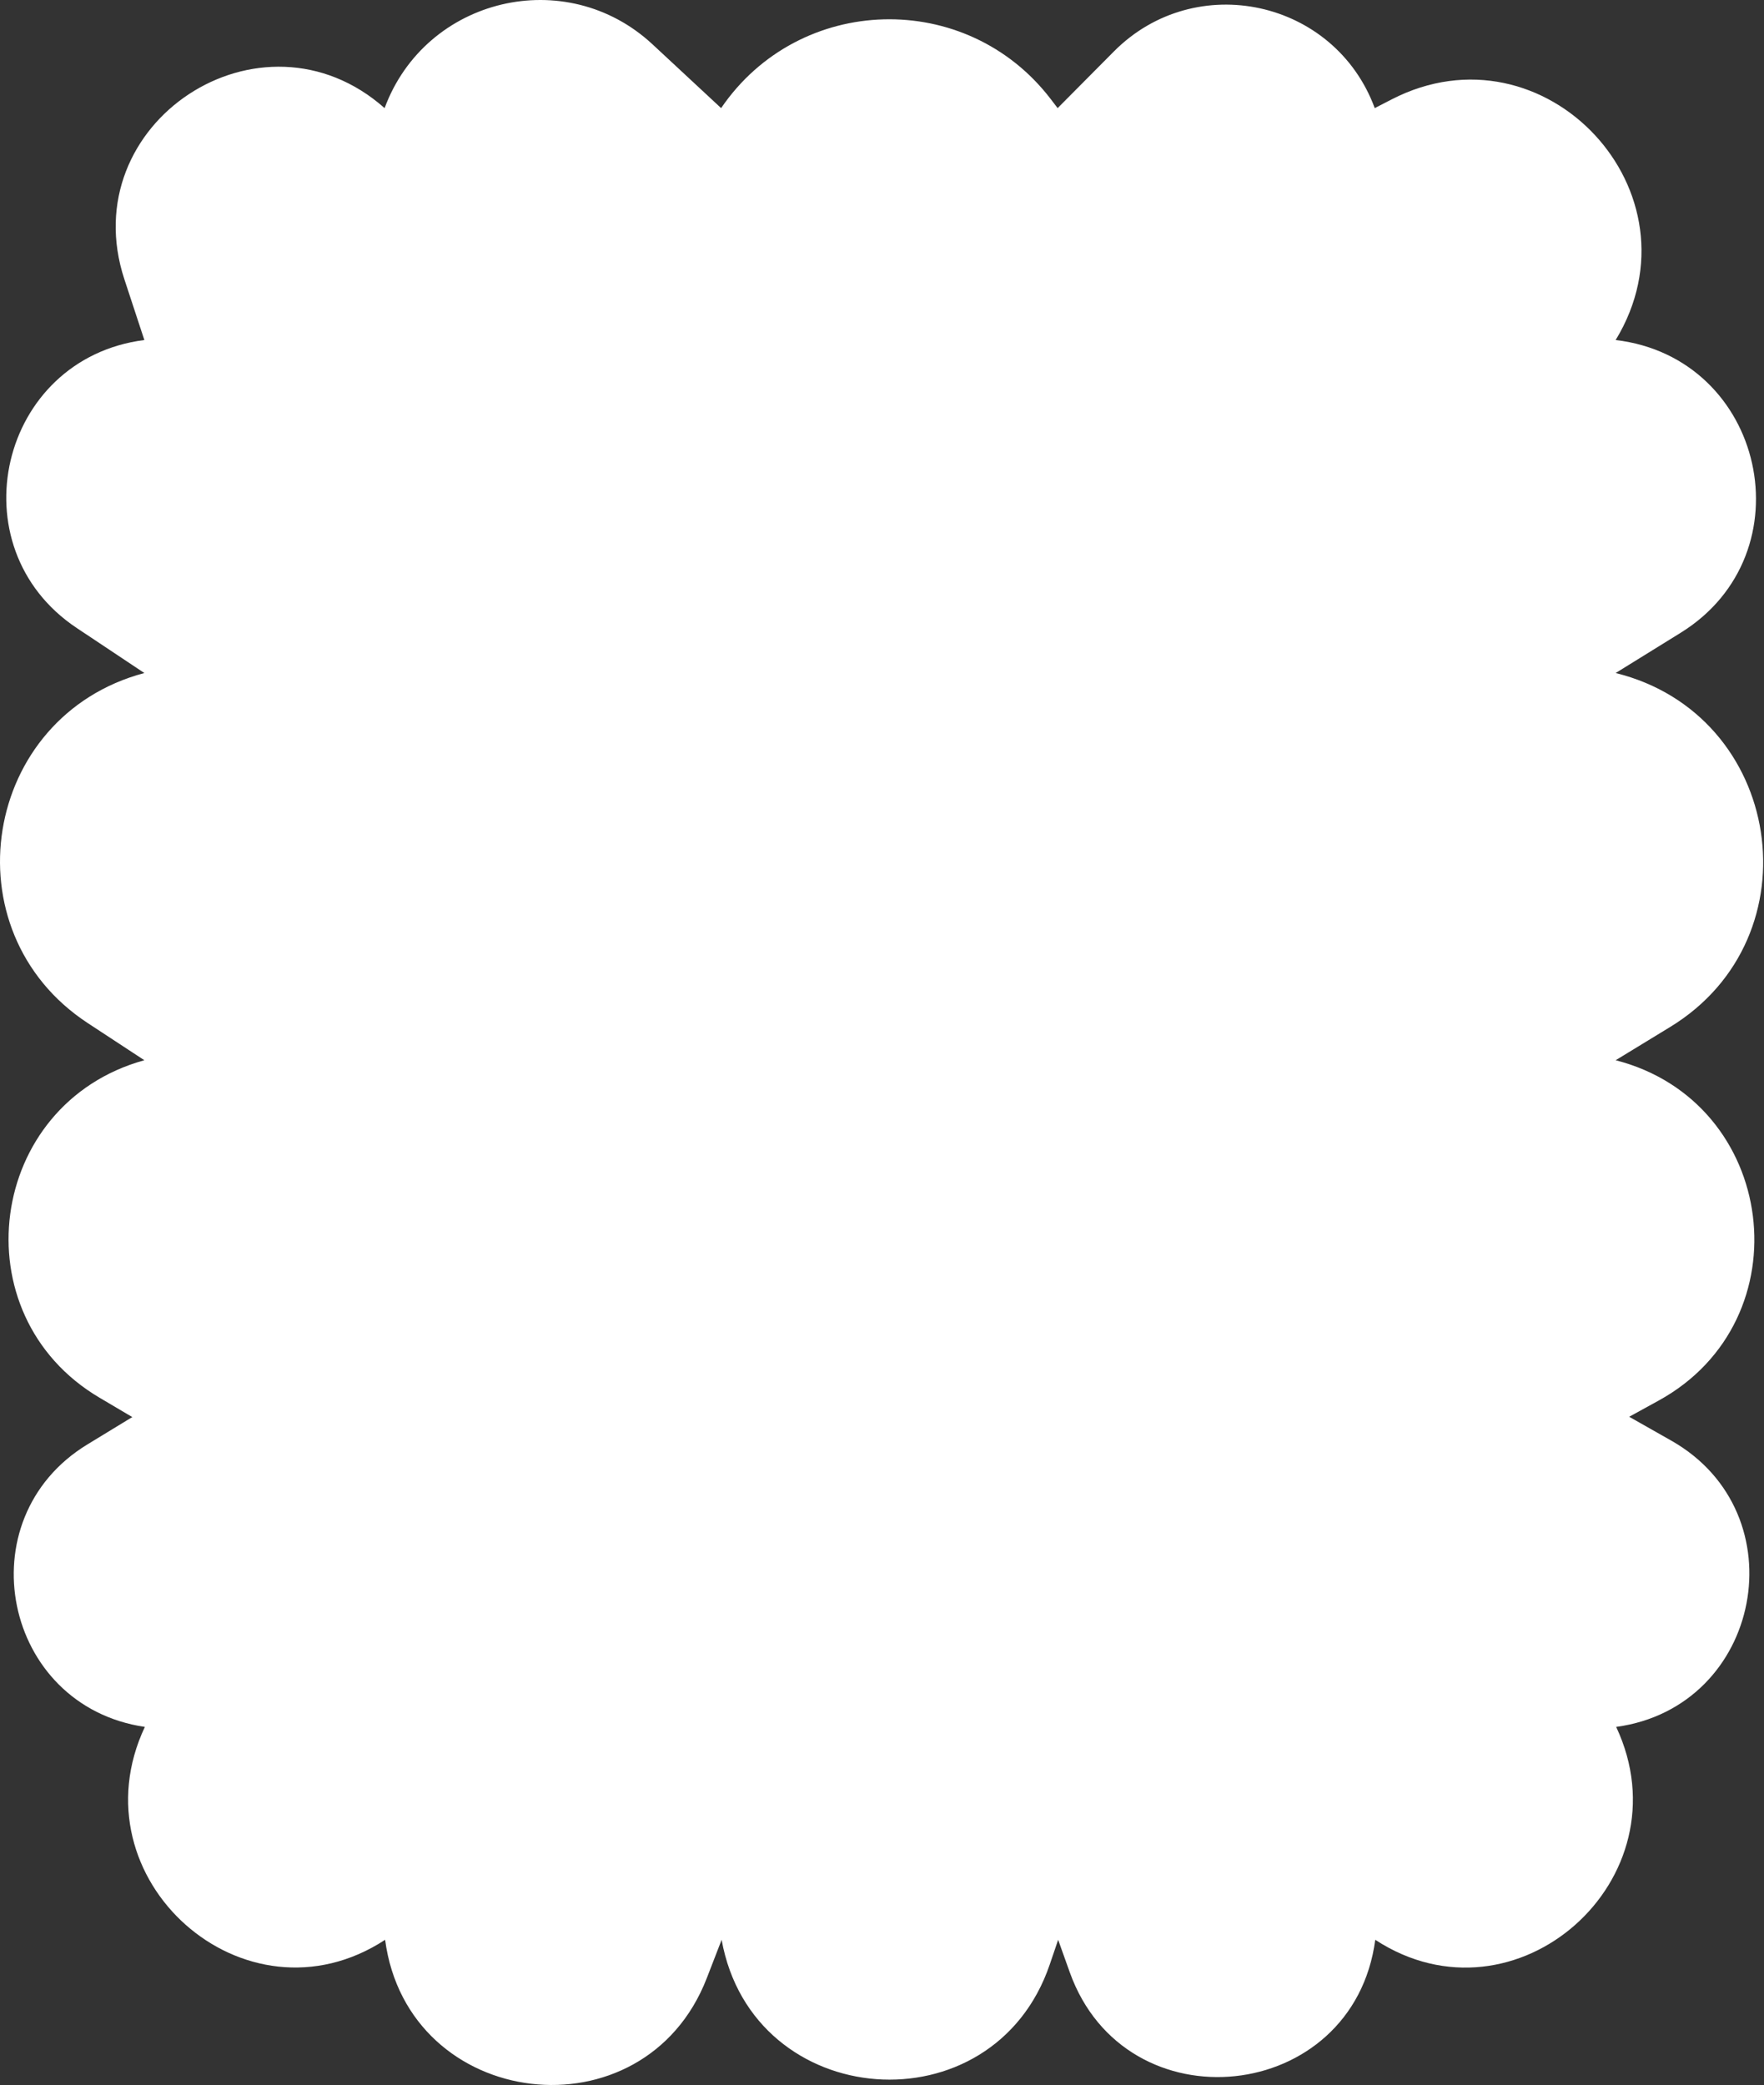
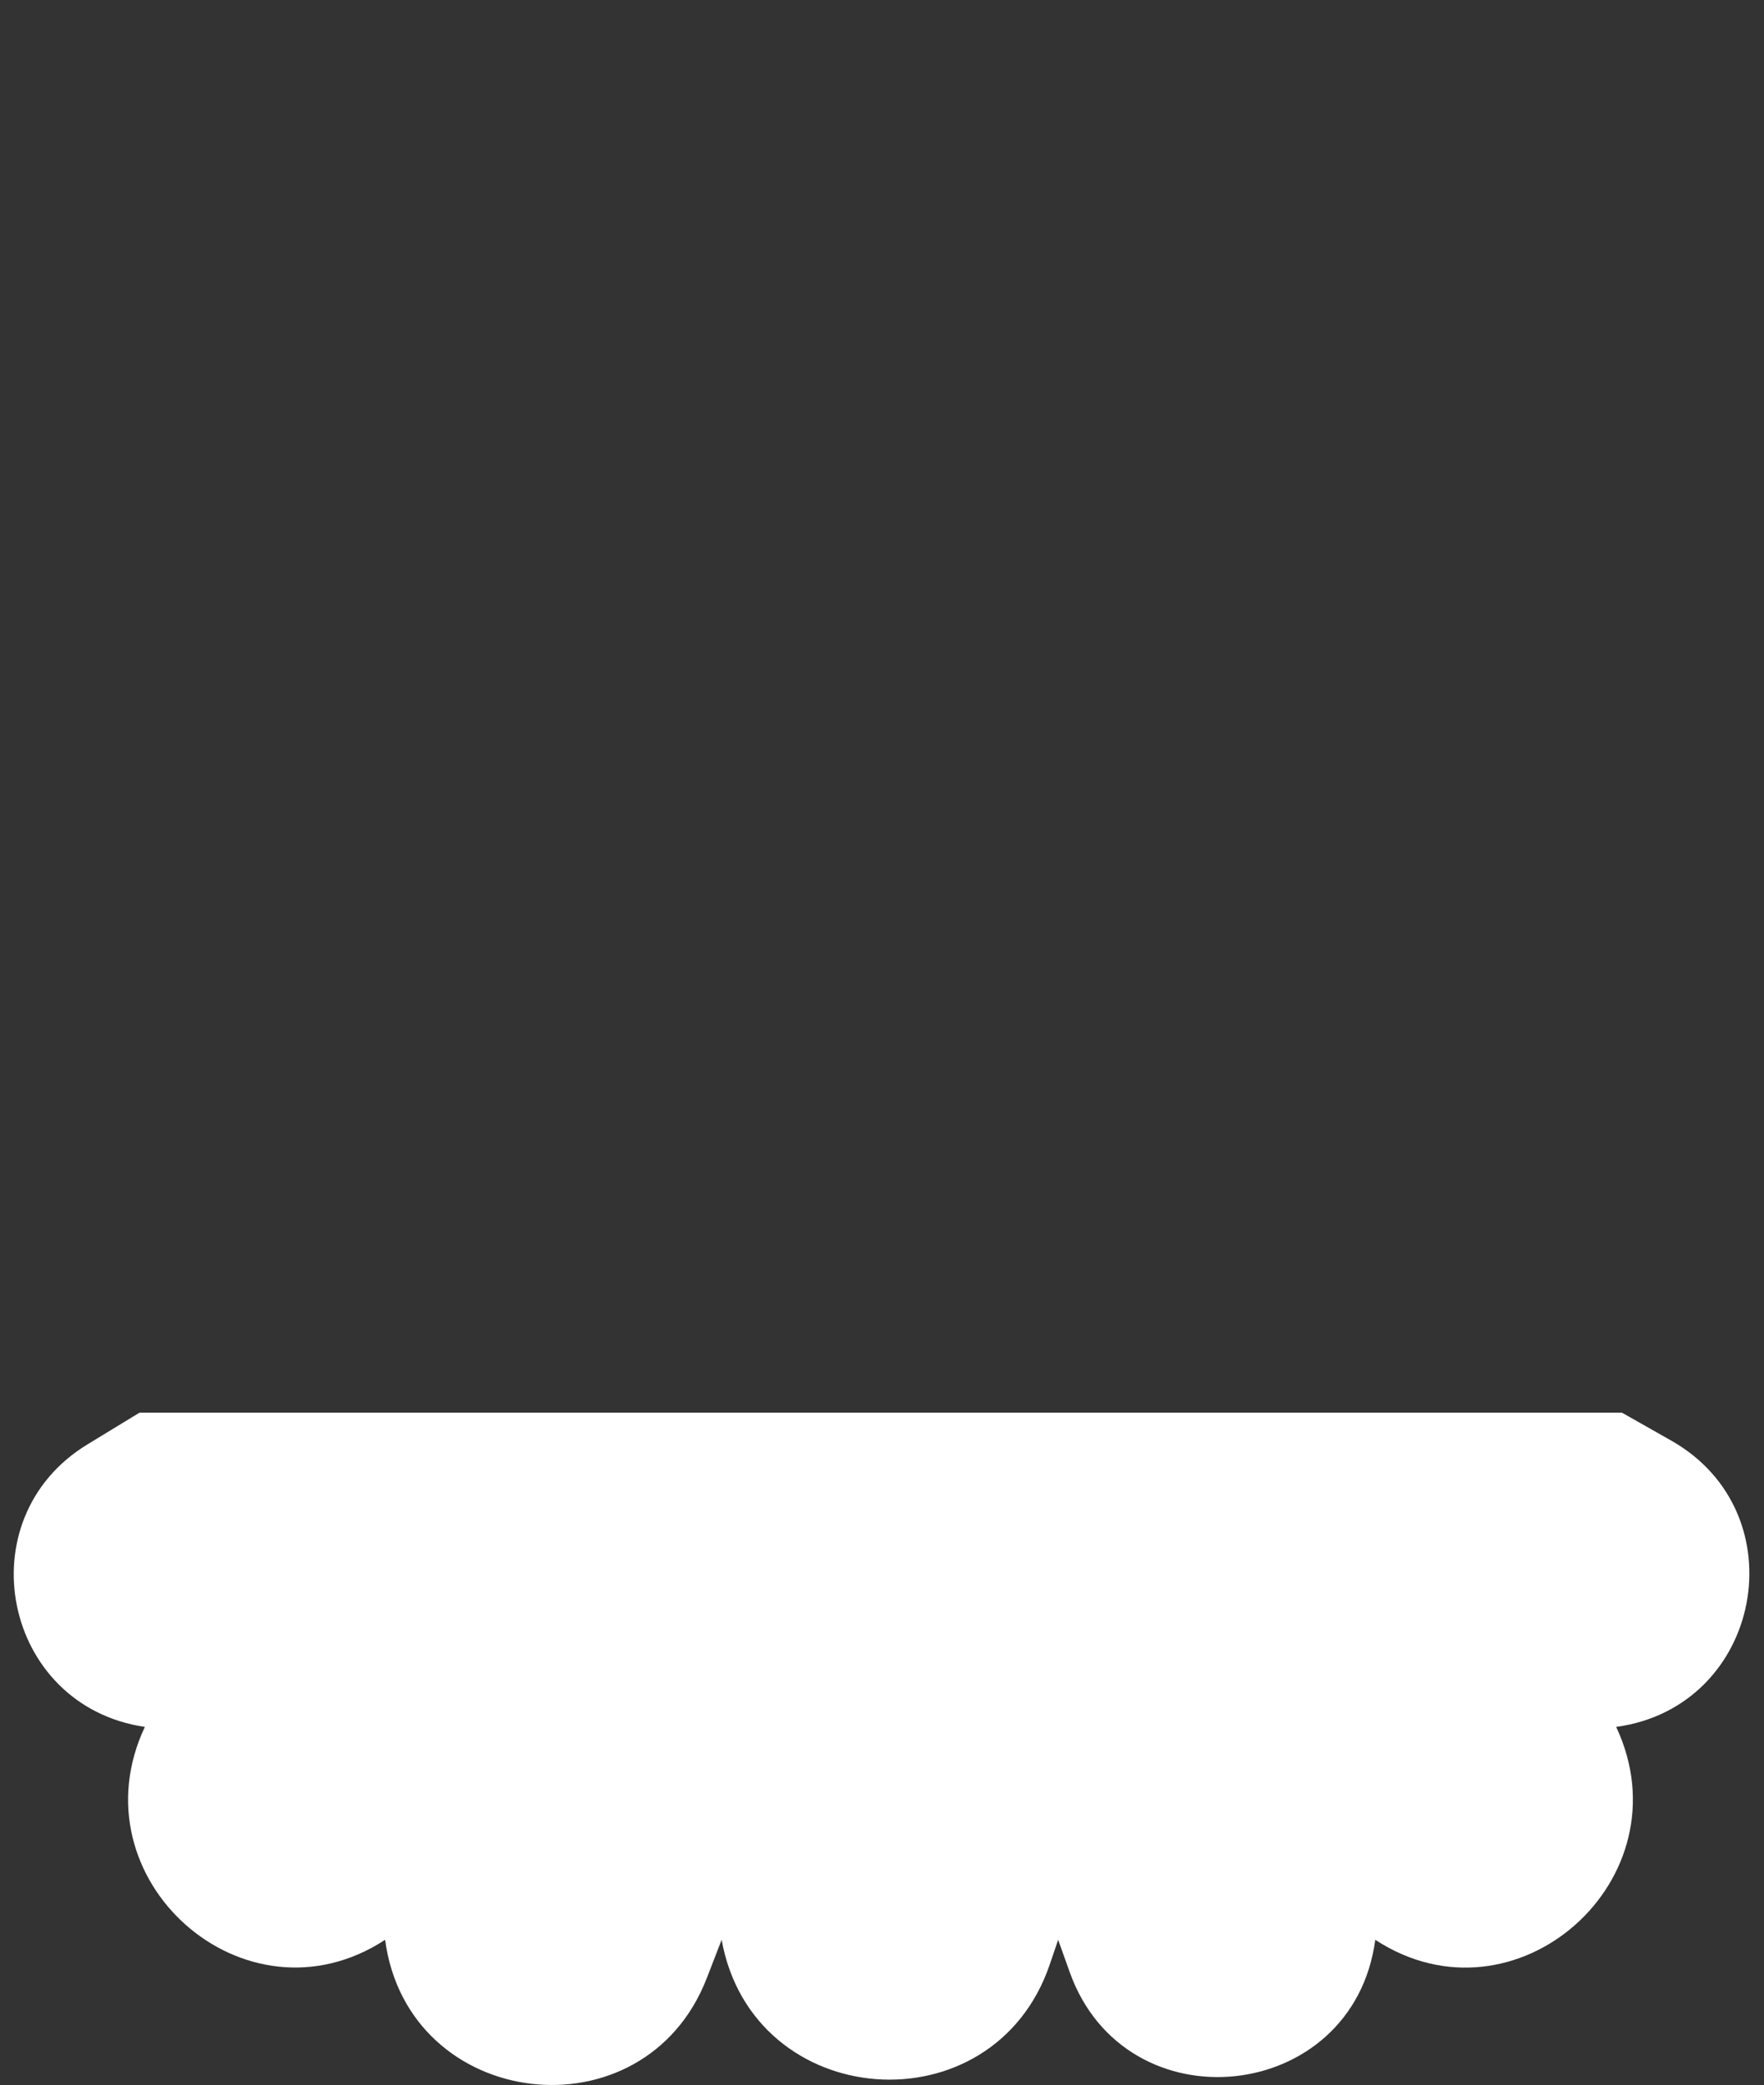
<svg xmlns="http://www.w3.org/2000/svg" width="1533" height="1812" viewBox="0 0 1533 1812" fill="none">
  <rect x="0" y="0" width="1533" height="1812" fill="#333333" stroke="none" />
-   <path d="M334.235 93.957C369.875 -2.285 491.939 -31.324 567.101 38.557L626.689 93.957C694.569 -5.627 840.015 -9.575 913.197 86.181L919.141 93.957L968.044 44.706C1038.9 -26.649 1159.87 -0.366 1194.72 93.957L1209.27 86.454C1342.52 17.752 1482 167.423 1404.09 295.504C1533.85 310.863 1571.63 481.176 1460.53 549.959L1404.09 584.903C1549.53 620.888 1579.31 814.505 1451.41 892.538L1404.09 921.413C1544.82 957.5 1568.81 1147.19 1441.49 1217.17L1408.99 1235.04H120.888L86.395 1214.64C-35.672 1142.48 -11.25 959.111 125.447 921.413L76.252 889.131C-45.737 809.085 -15.553 622.423 125.447 584.903L66.731 545.806C-38.986 475.413 -0.545 311.543 125.447 295.504L108.094 242.735C63.391 106.801 227.1 -0.903 334.235 93.957Z" fill="white" />
  <path d="M1452.41 1252C1563.74 1315.11 1531.34 1483.51 1404.53 1500.8C1466.58 1632.94 1317.36 1765.68 1195.17 1685.82C1176.17 1828.64 978.118 1849.61 929.634 1713.93L919.587 1685.82L912.31 1707.21C863.199 1851.55 654.163 1835.88 627.134 1685.82L614.259 1719.08C559.979 1859.31 354.545 1834.87 334.681 1685.82C212.658 1765.57 63.798 1632.69 125.894 1500.8C2.553 1482.71 -30.544 1320.23 75.895 1255.34L121.26 1227.69H1409.52L1452.41 1252Z" fill="white" />
</svg>